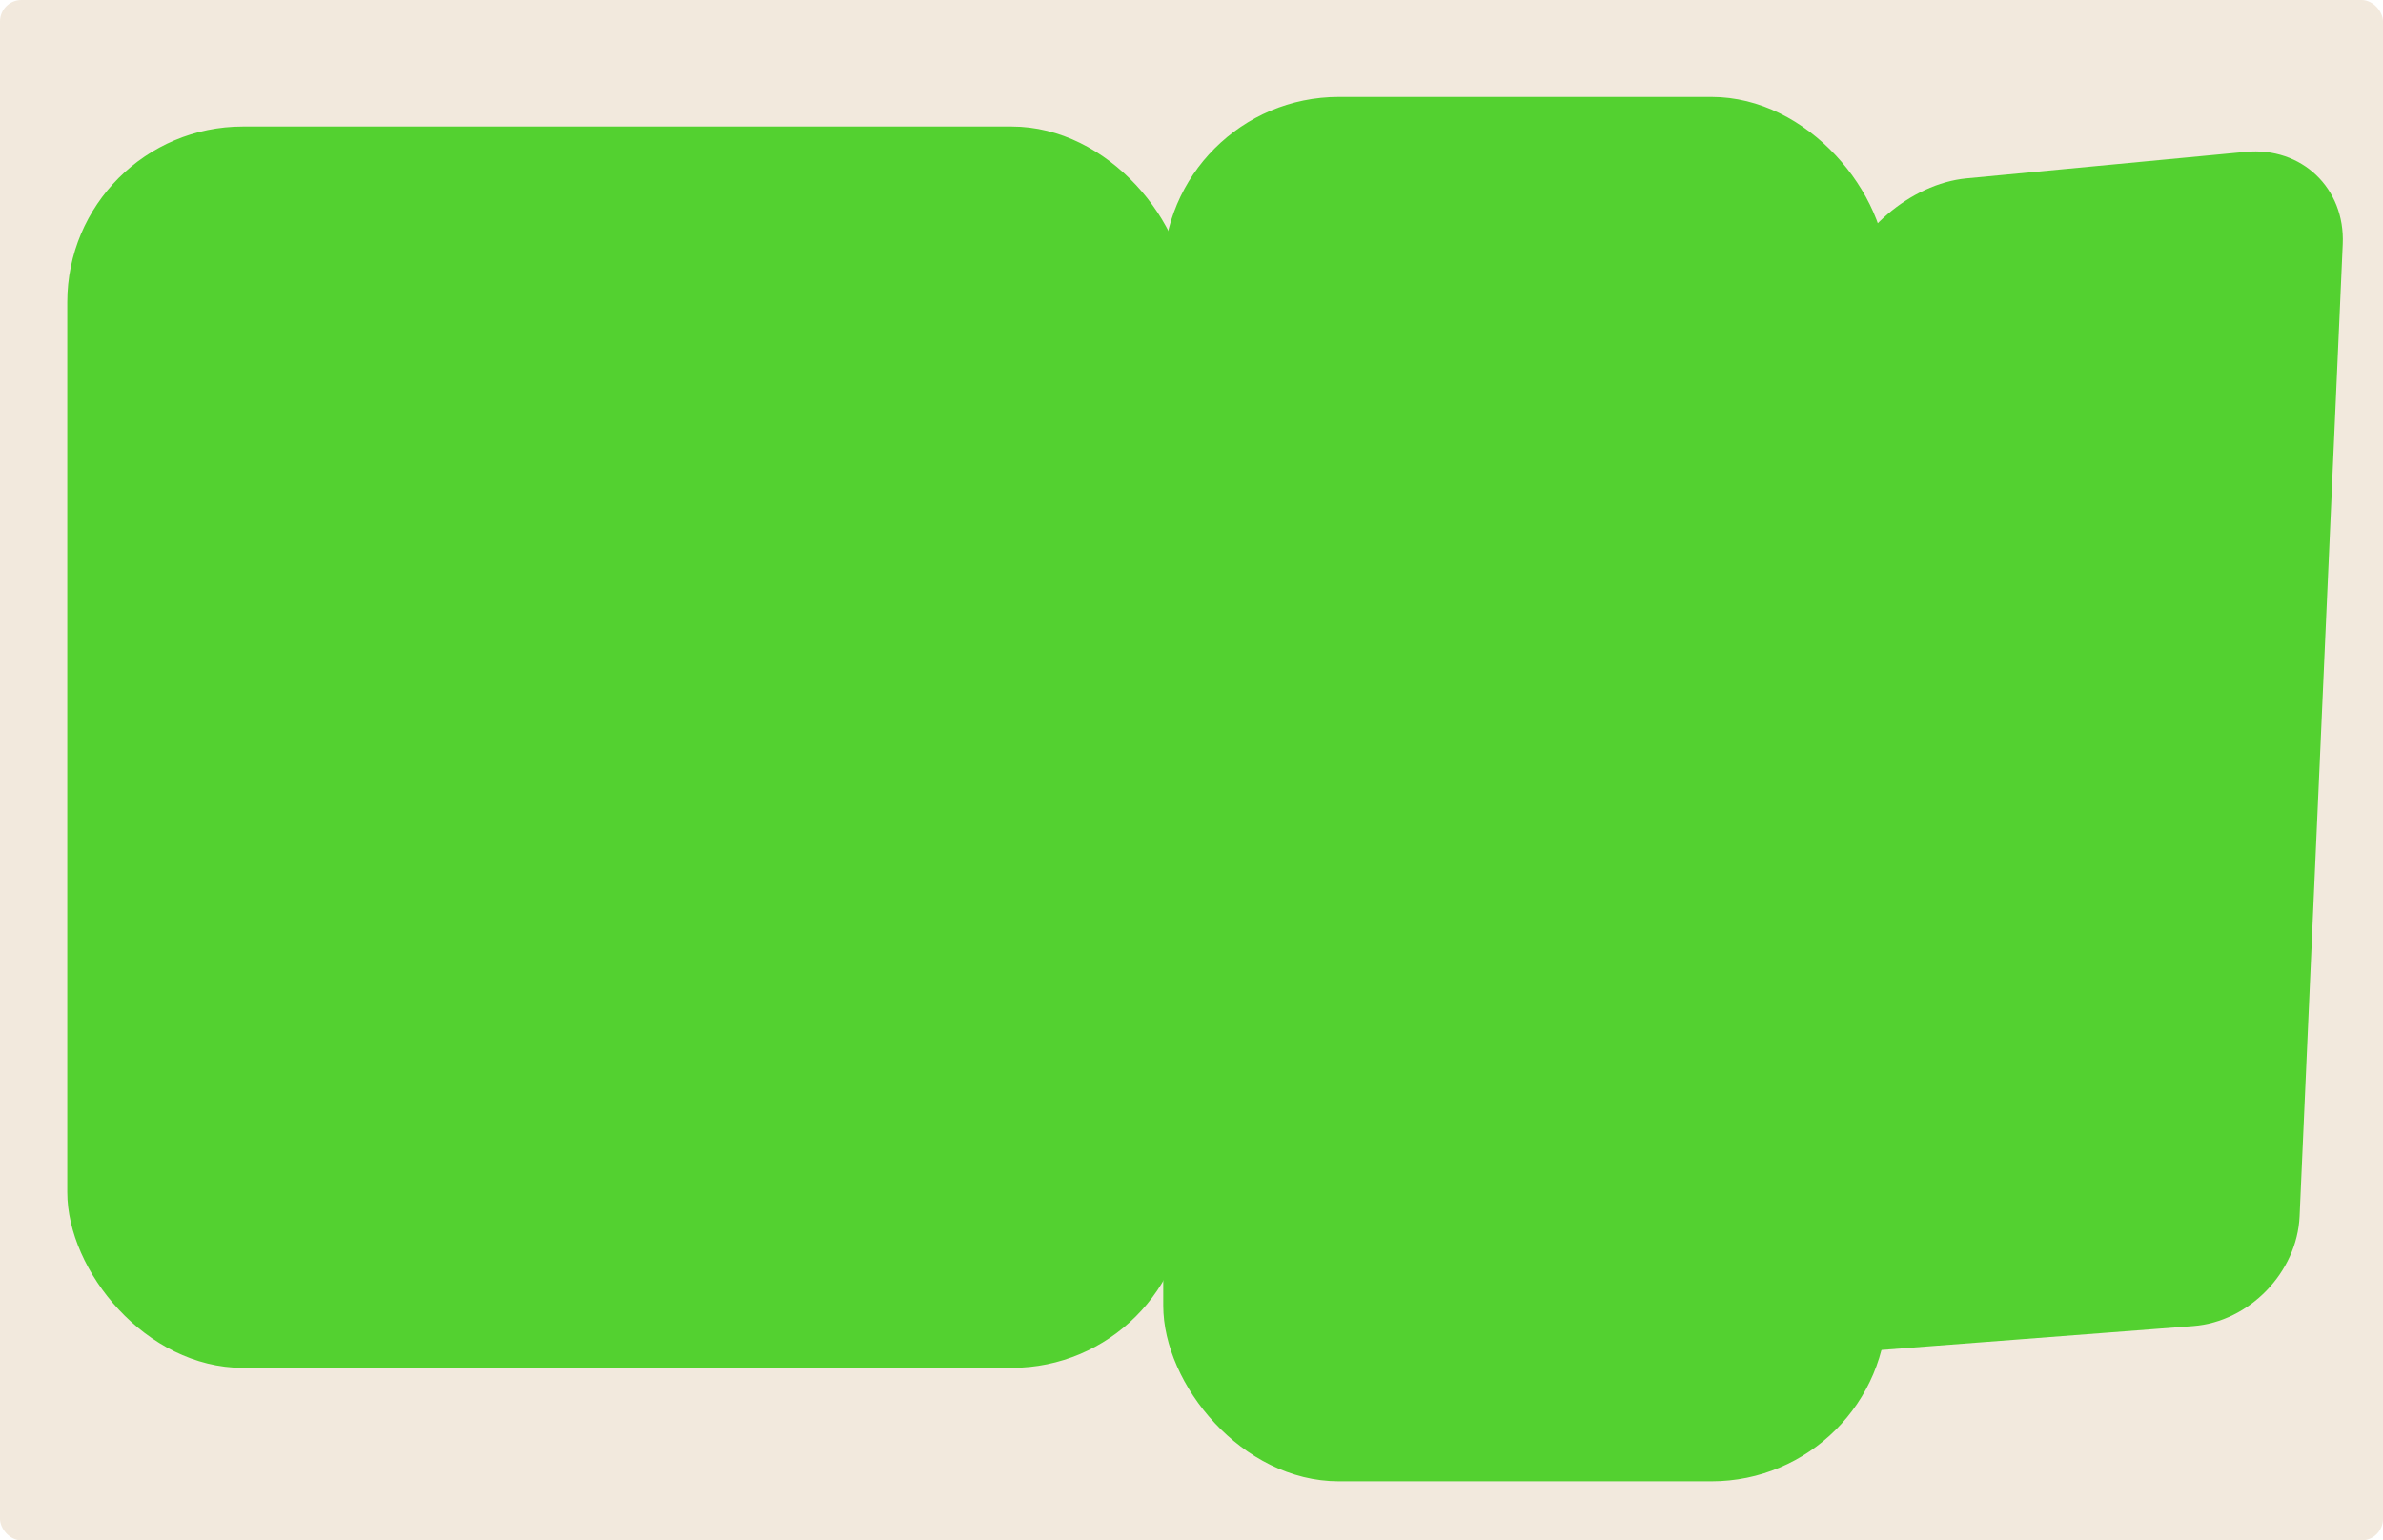
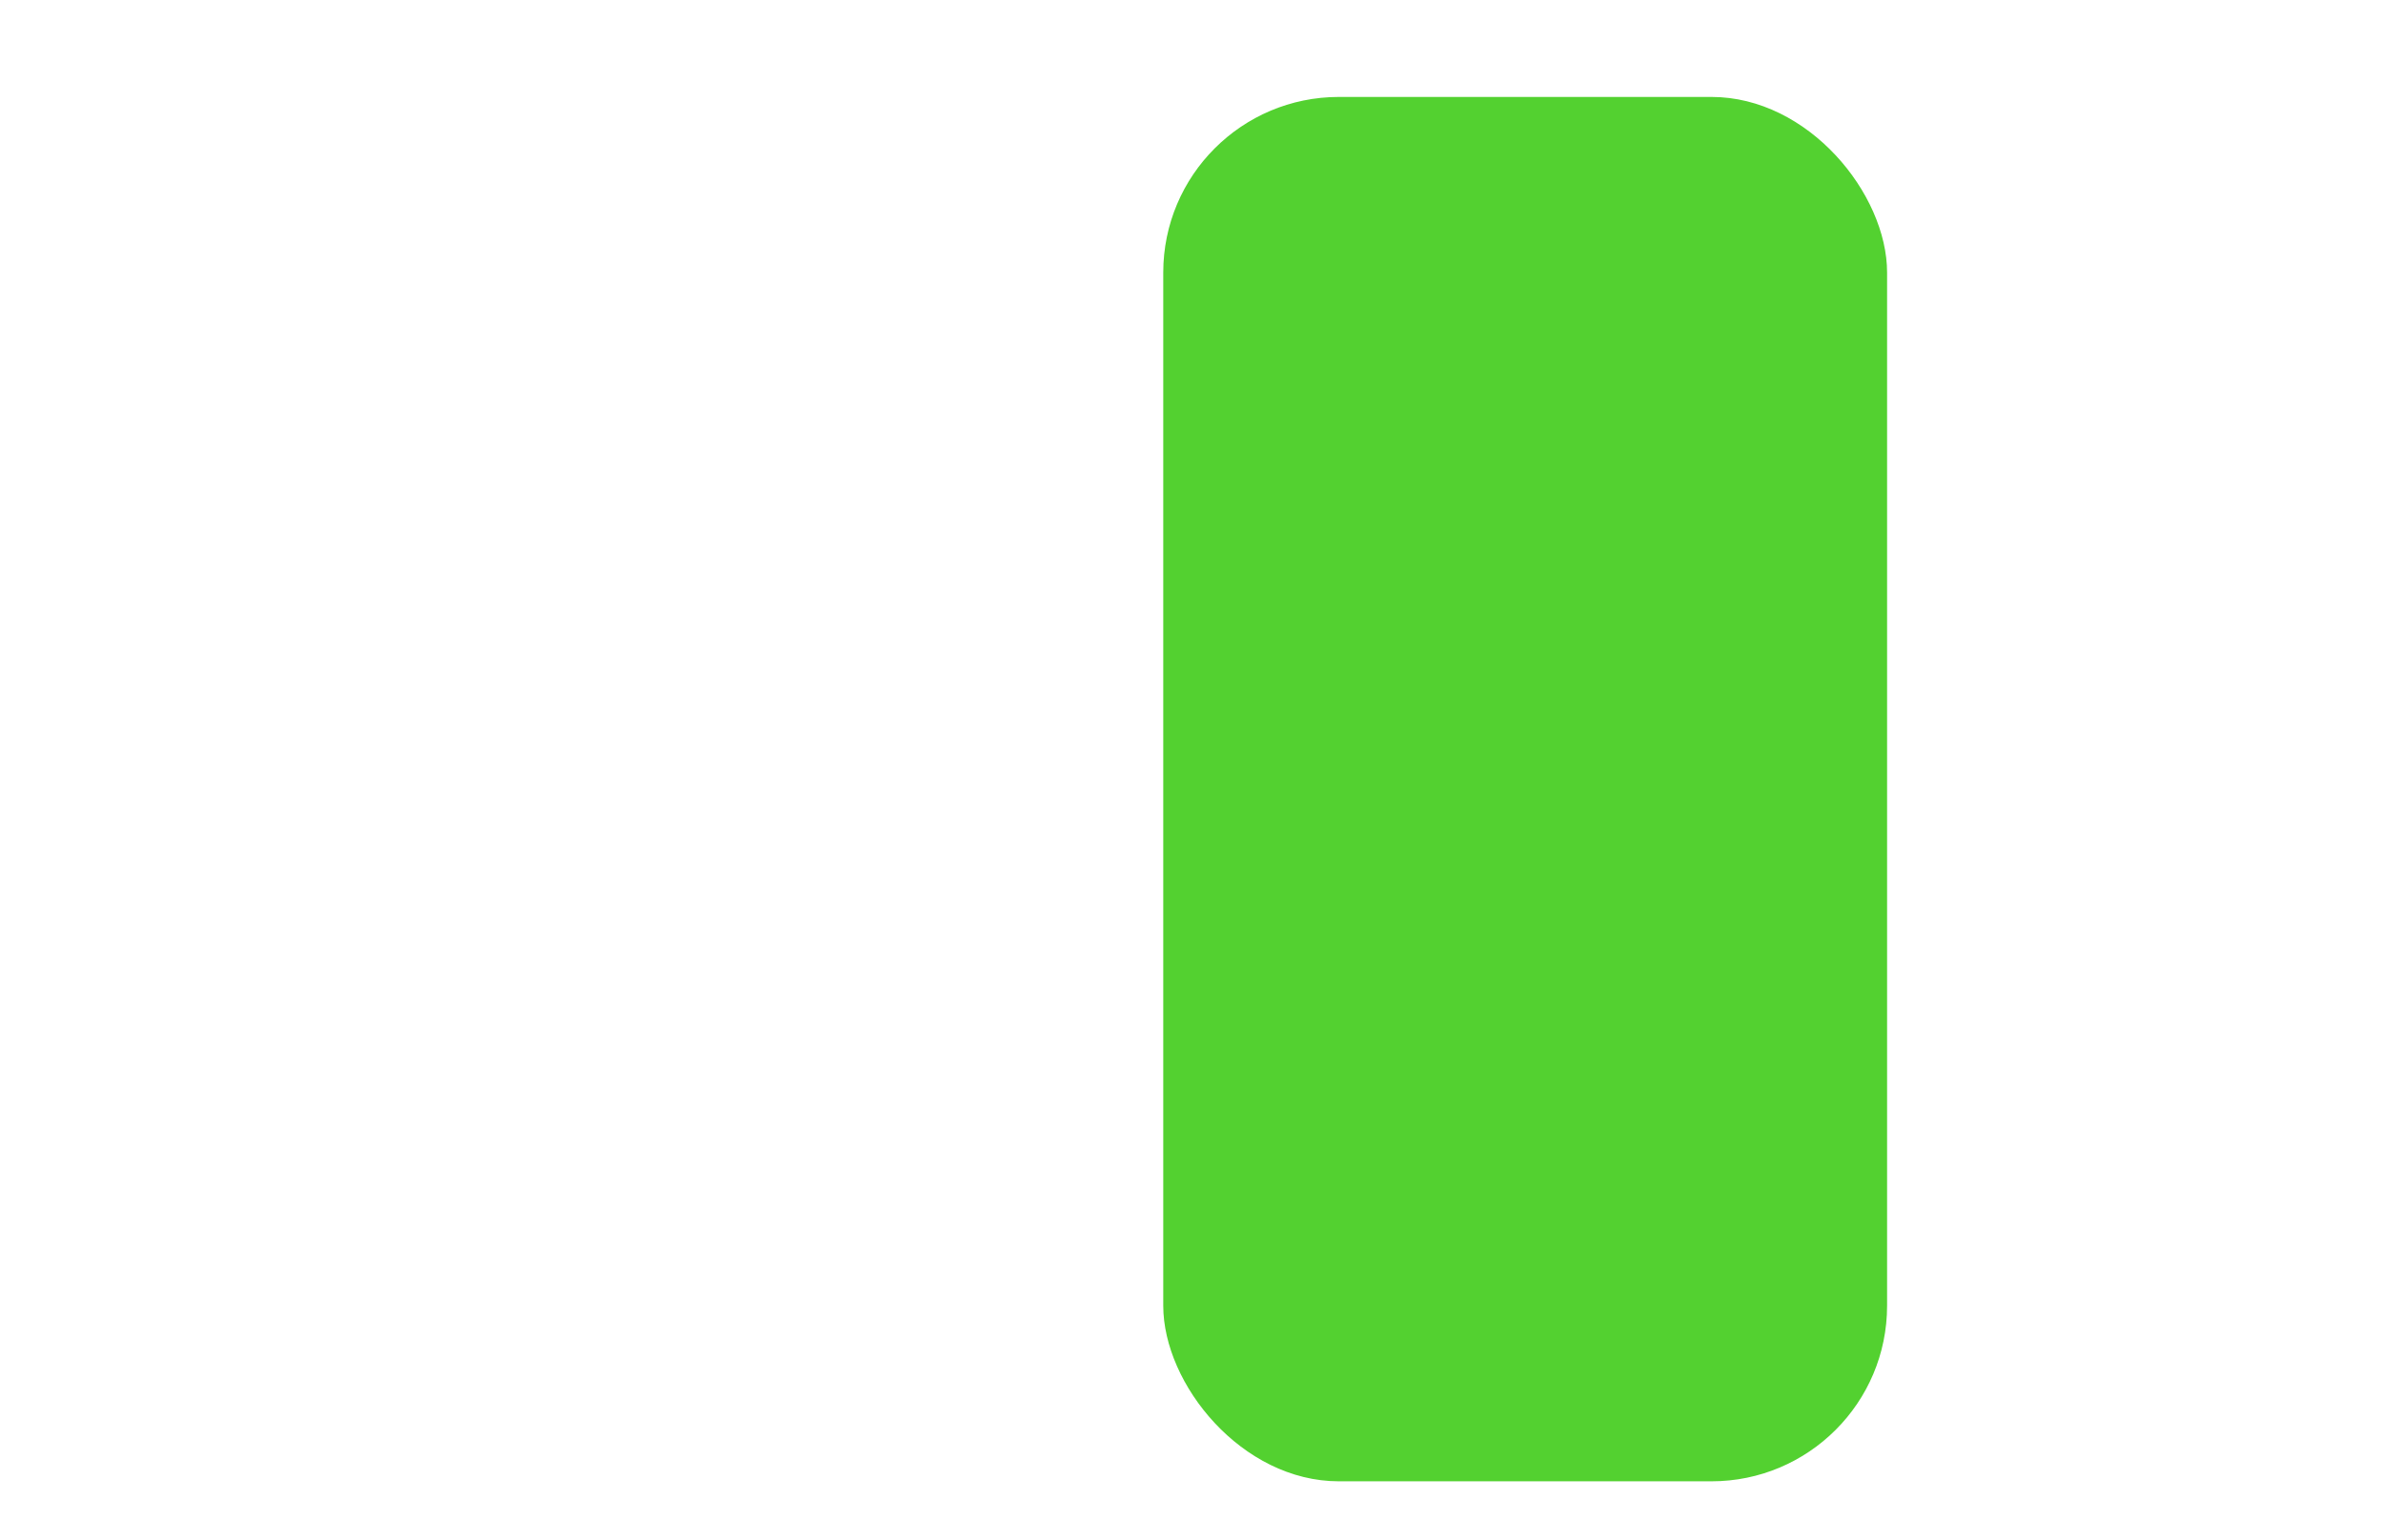
<svg xmlns="http://www.w3.org/2000/svg" id="Layer_2" data-name="Layer 2" viewBox="0 0 232 150">
  <defs>
    <style> .cls-1 { fill: #f2e9dd; } .cls-2 { fill: #53d130; } </style>
  </defs>
  <g id="_прямоугольники" data-name="прямоугольники">
-     <rect class="cls-1" width="232" height="150" rx="2.09" ry="2.09" />
-   </g>
+     </g>
  <g id="_формы" data-name="формы">
    <g>
-       <path class="cls-2" d="m179.14,27.95c1.33-5.3,6.87-10.06,12.31-10.58l27.18-2.58c5.44-.52,9.7,3.53,9.45,8.99l-4.2,94.66c-.24,5.46-4.9,10.27-10.35,10.69l-51.03,3.91c-5.45.42-8.82-3.58-7.49-8.88l24.12-96.22Z" />
-       <rect class="cls-2" x="6.55" y="12.32" width="109.04" height="120.88" rx="17.1" ry="17.1" />
      <rect class="cls-2" x="113.25" y="9.44" width="70.47" height="134.81" rx="17.1" ry="17.1" />
    </g>
  </g>
</svg>